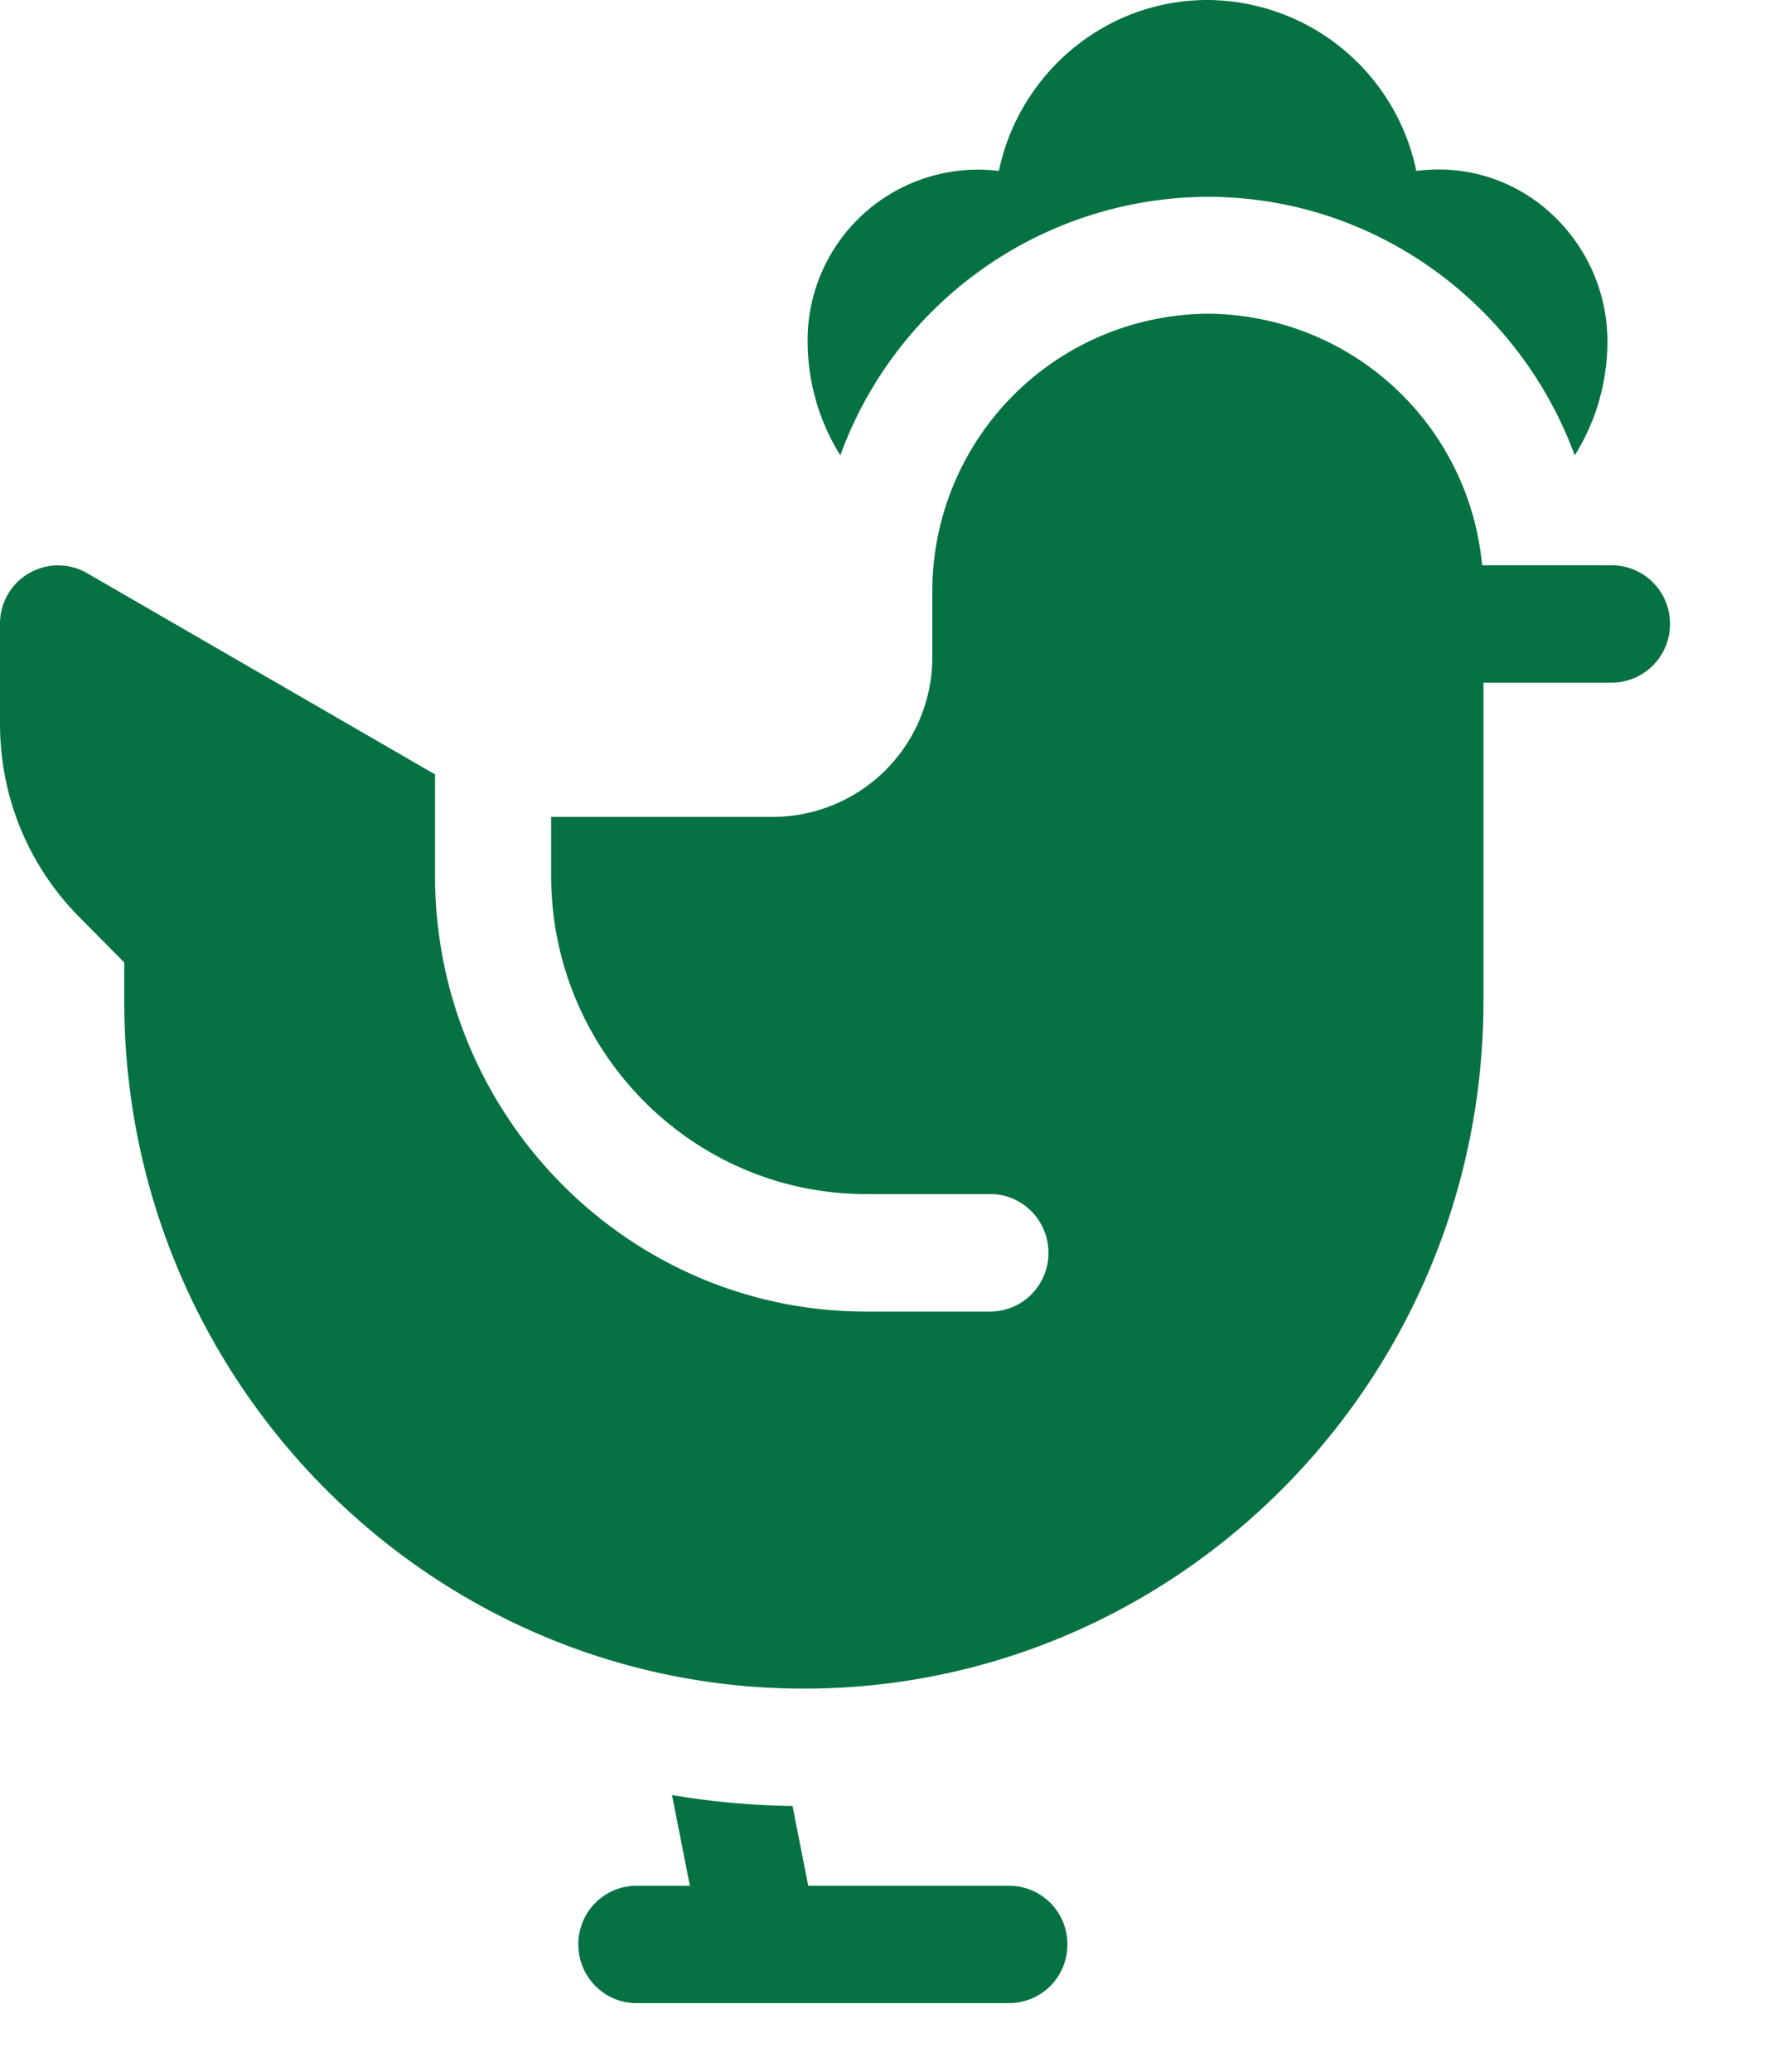
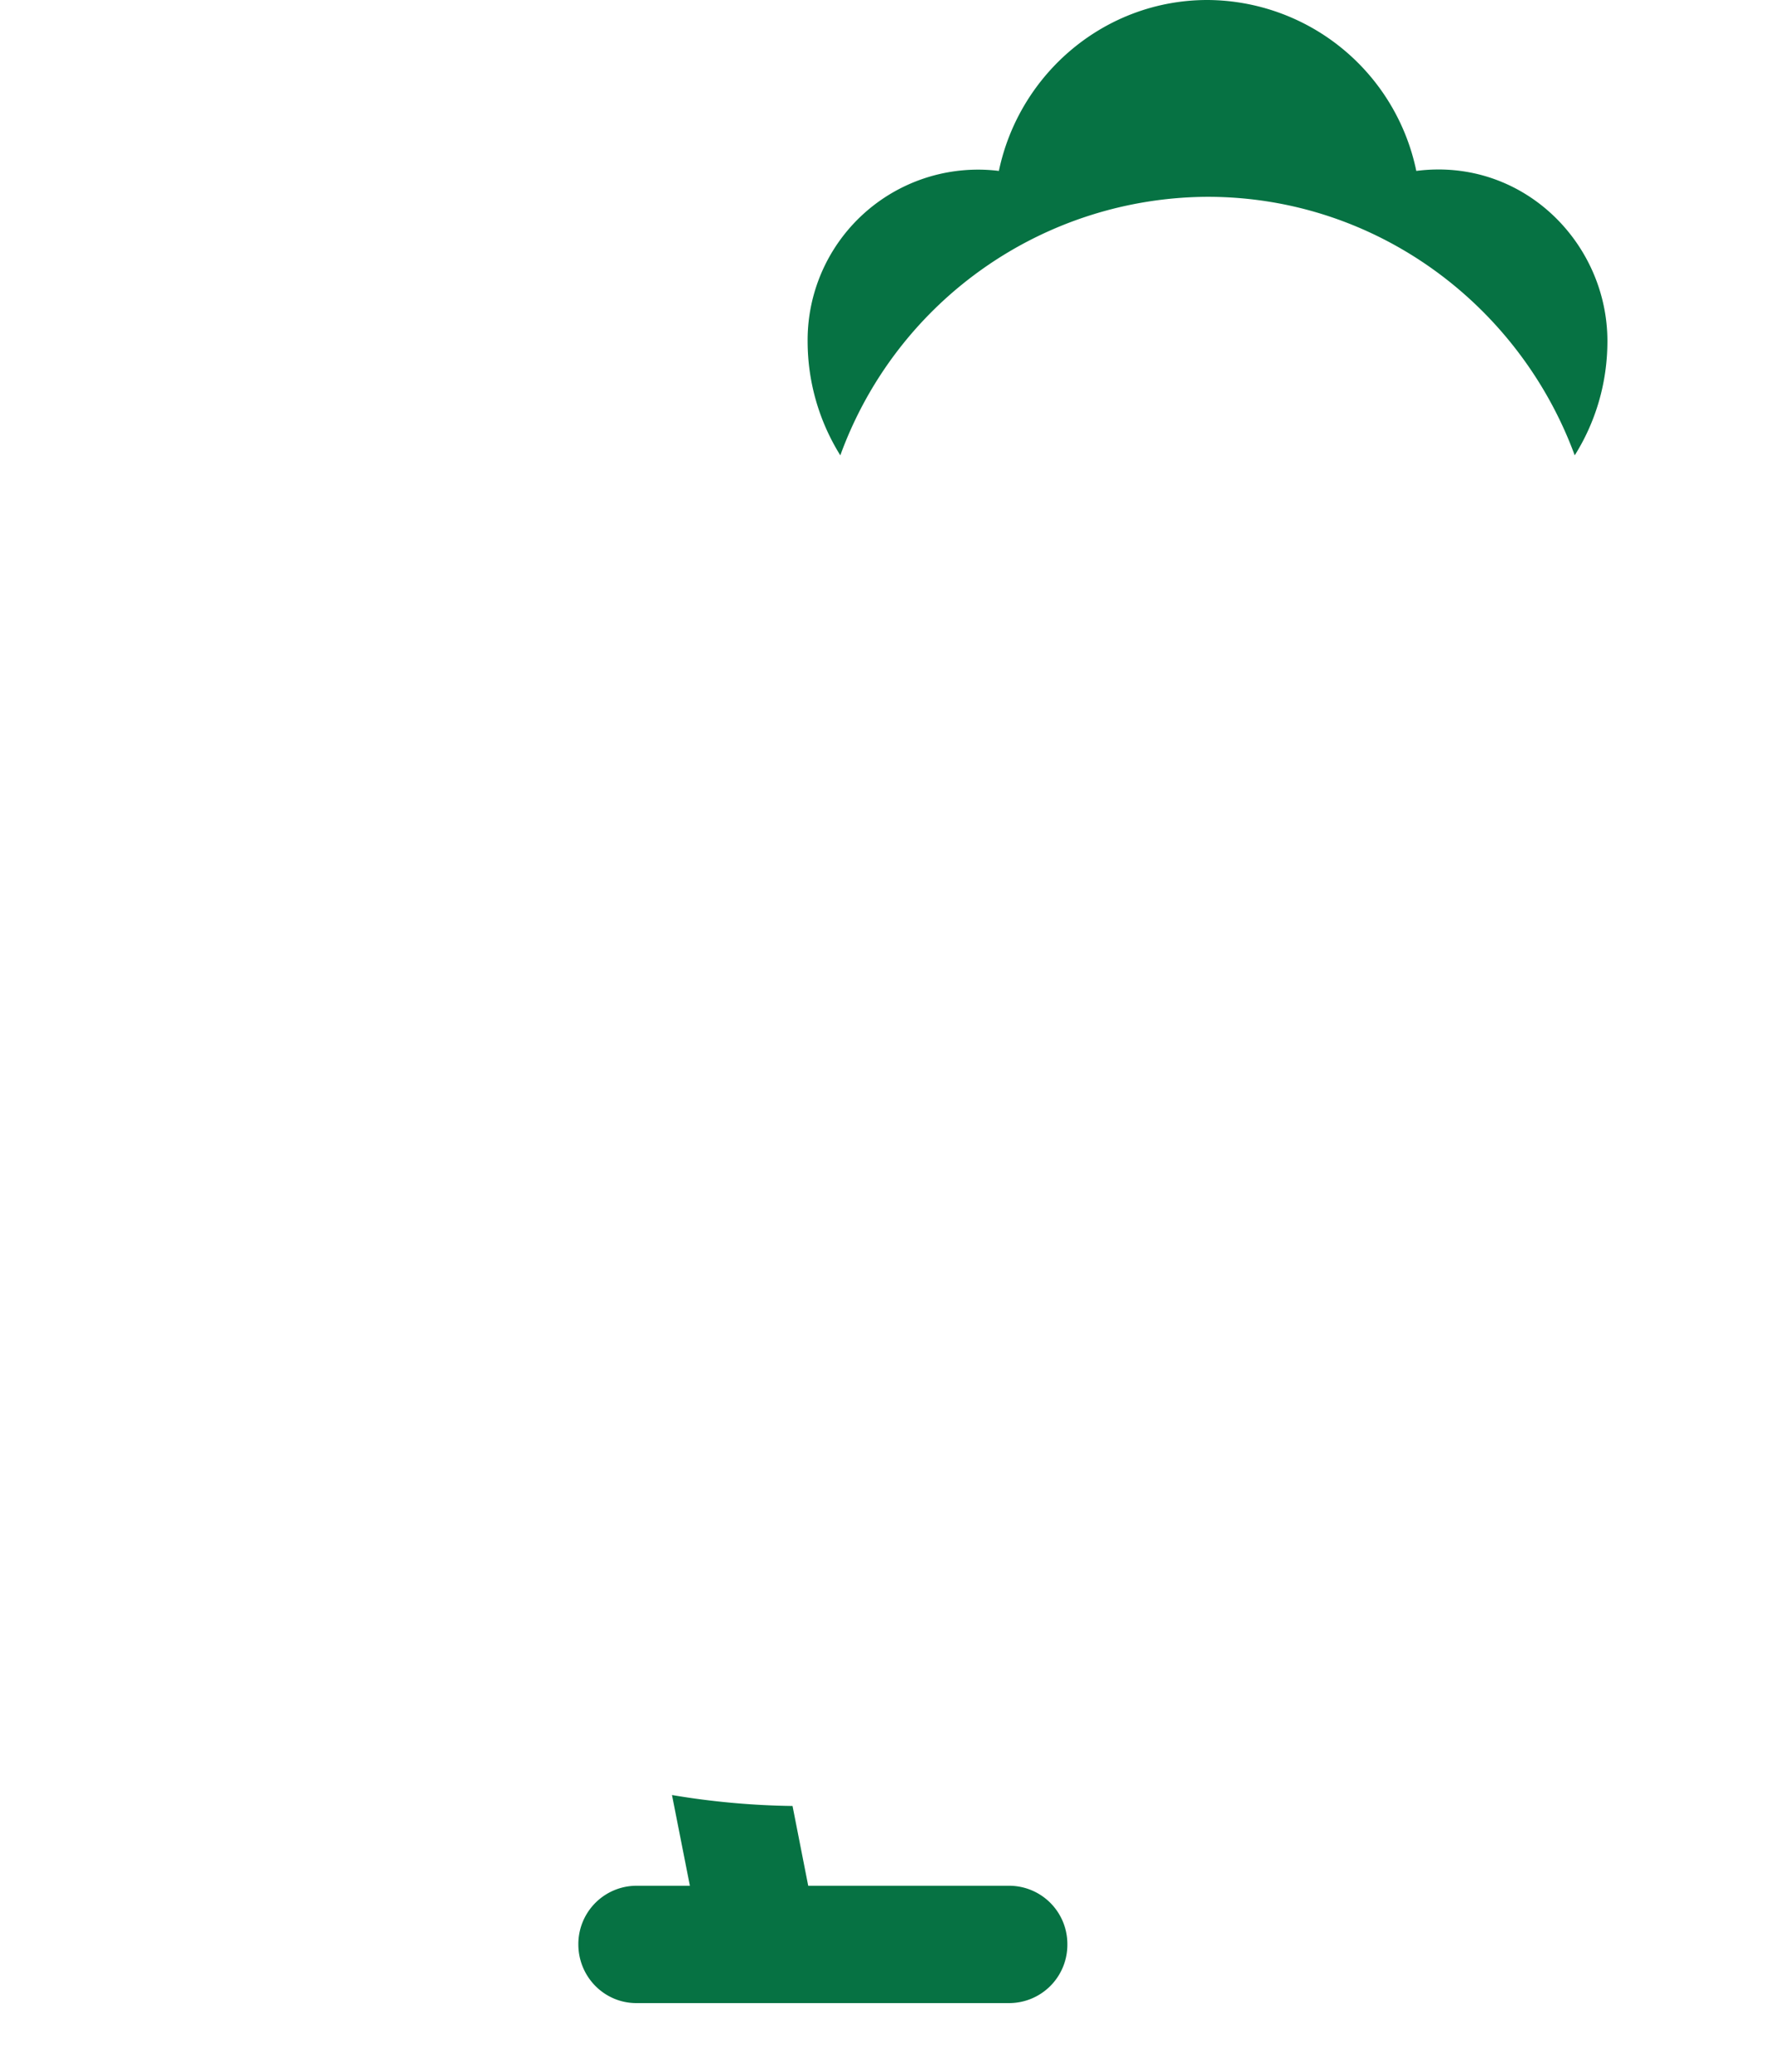
<svg xmlns="http://www.w3.org/2000/svg" width="12" height="14">
-   <path fill="#067243" d="M10.897 3.82h-.877a1.873 1.873 0 00-1.854-1.7 1.876 1.876 0 00-1.863 1.884v.426a1.079 1.079 0 01-1.077 1.09h-1.5v.397c0 1.187.955 2.152 2.129 2.152h.84c.217 0 .393.178.393.397a.395.395 0 01-.393.397h-.84c-1.607 0-2.914-1.322-2.914-2.946v-.684L.587 3.872A.393.393 0 000 4.216v.674c0 .493.19.957.535 1.306l.303.306a.009.009 0 01.002.007v.256c0 2.562 2.061 4.646 4.595 4.646 2.533 0 4.594-2.084 4.594-4.646V4.613h.868a.395.395 0 00.393-.397.394.394 0 00-.393-.396z" />
  <path fill="#067243" d="M8.164 1.33c1.136 0 2.107.728 2.482 1.747.142-.226.221-.491.221-.772 0-.666-.575-1.242-1.292-1.15A1.449 1.449 0 008.163 0c-.692 0-1.272.496-1.41 1.155a1.152 1.152 0 00-1.293 1.15c0 .28.08.546.221.772A2.654 2.654 0 018.164 1.33zM6.823 12.743H5.464l-.106-.539a5.304 5.304 0 01-.815-.074l.121.613h-.362a.394.394 0 00-.392.396c0 .22.176.397.392.397h2.521a.394.394 0 00.393-.397.394.394 0 00-.393-.396z" />
</svg>